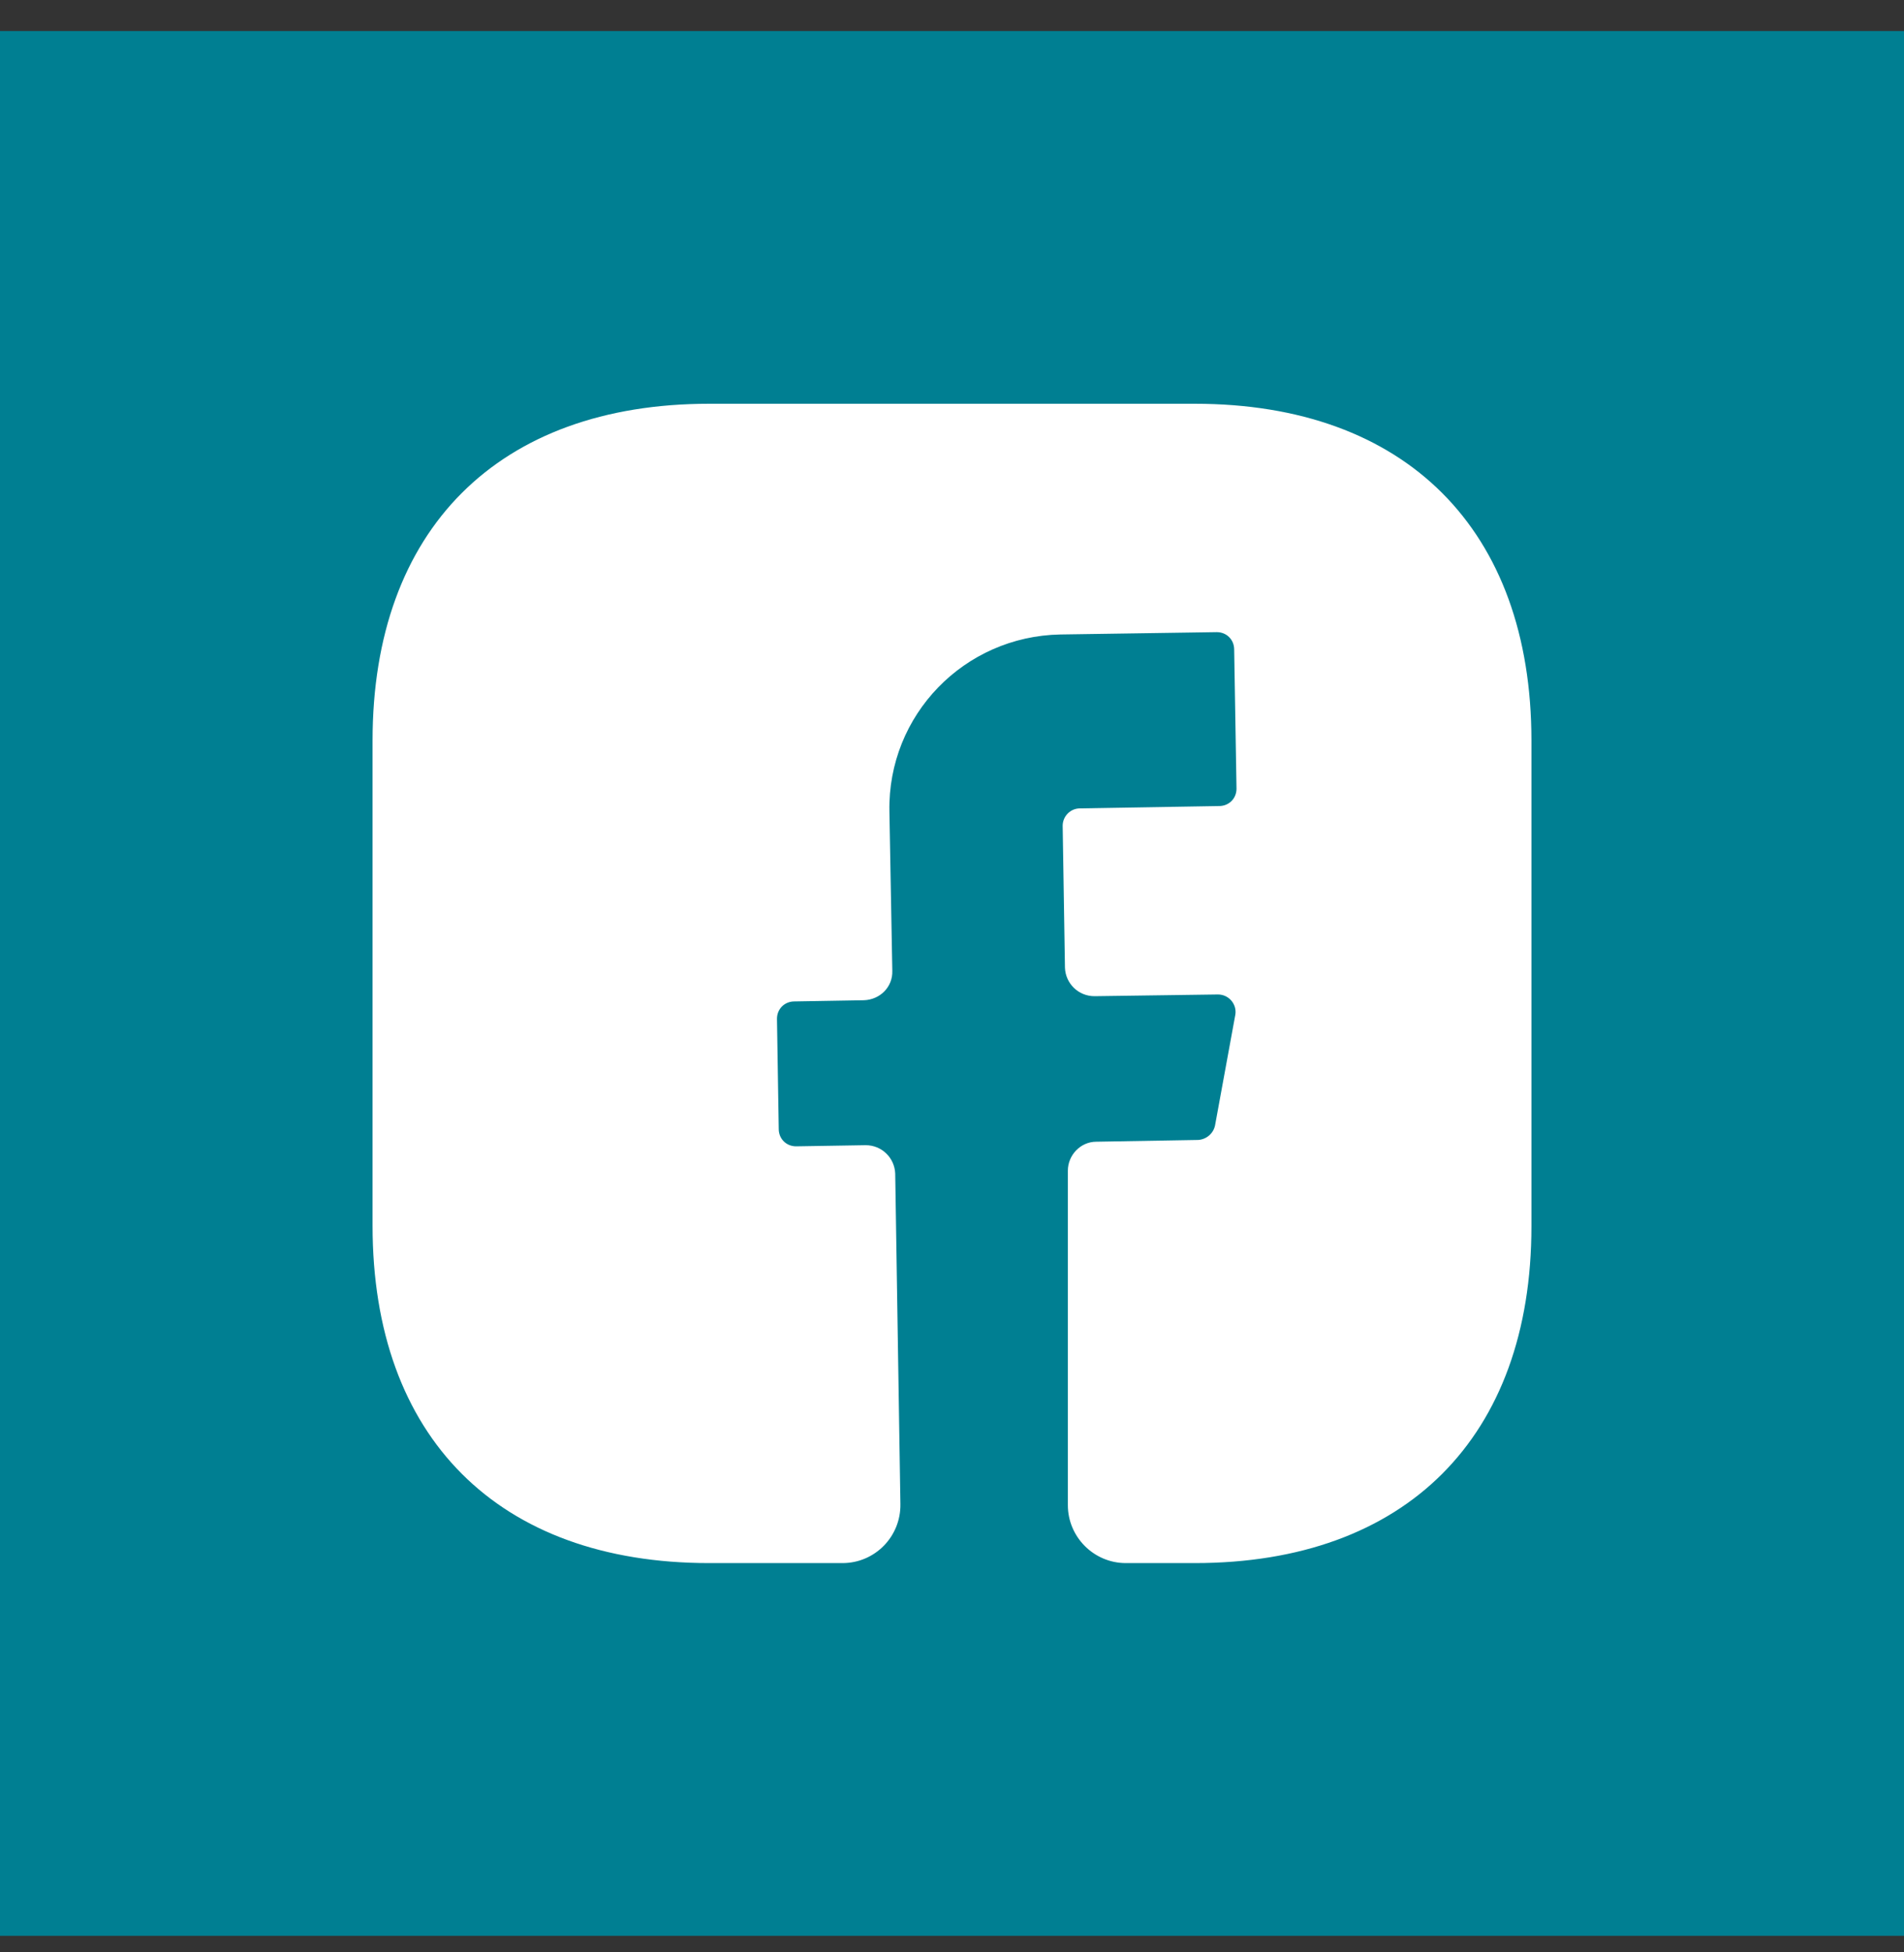
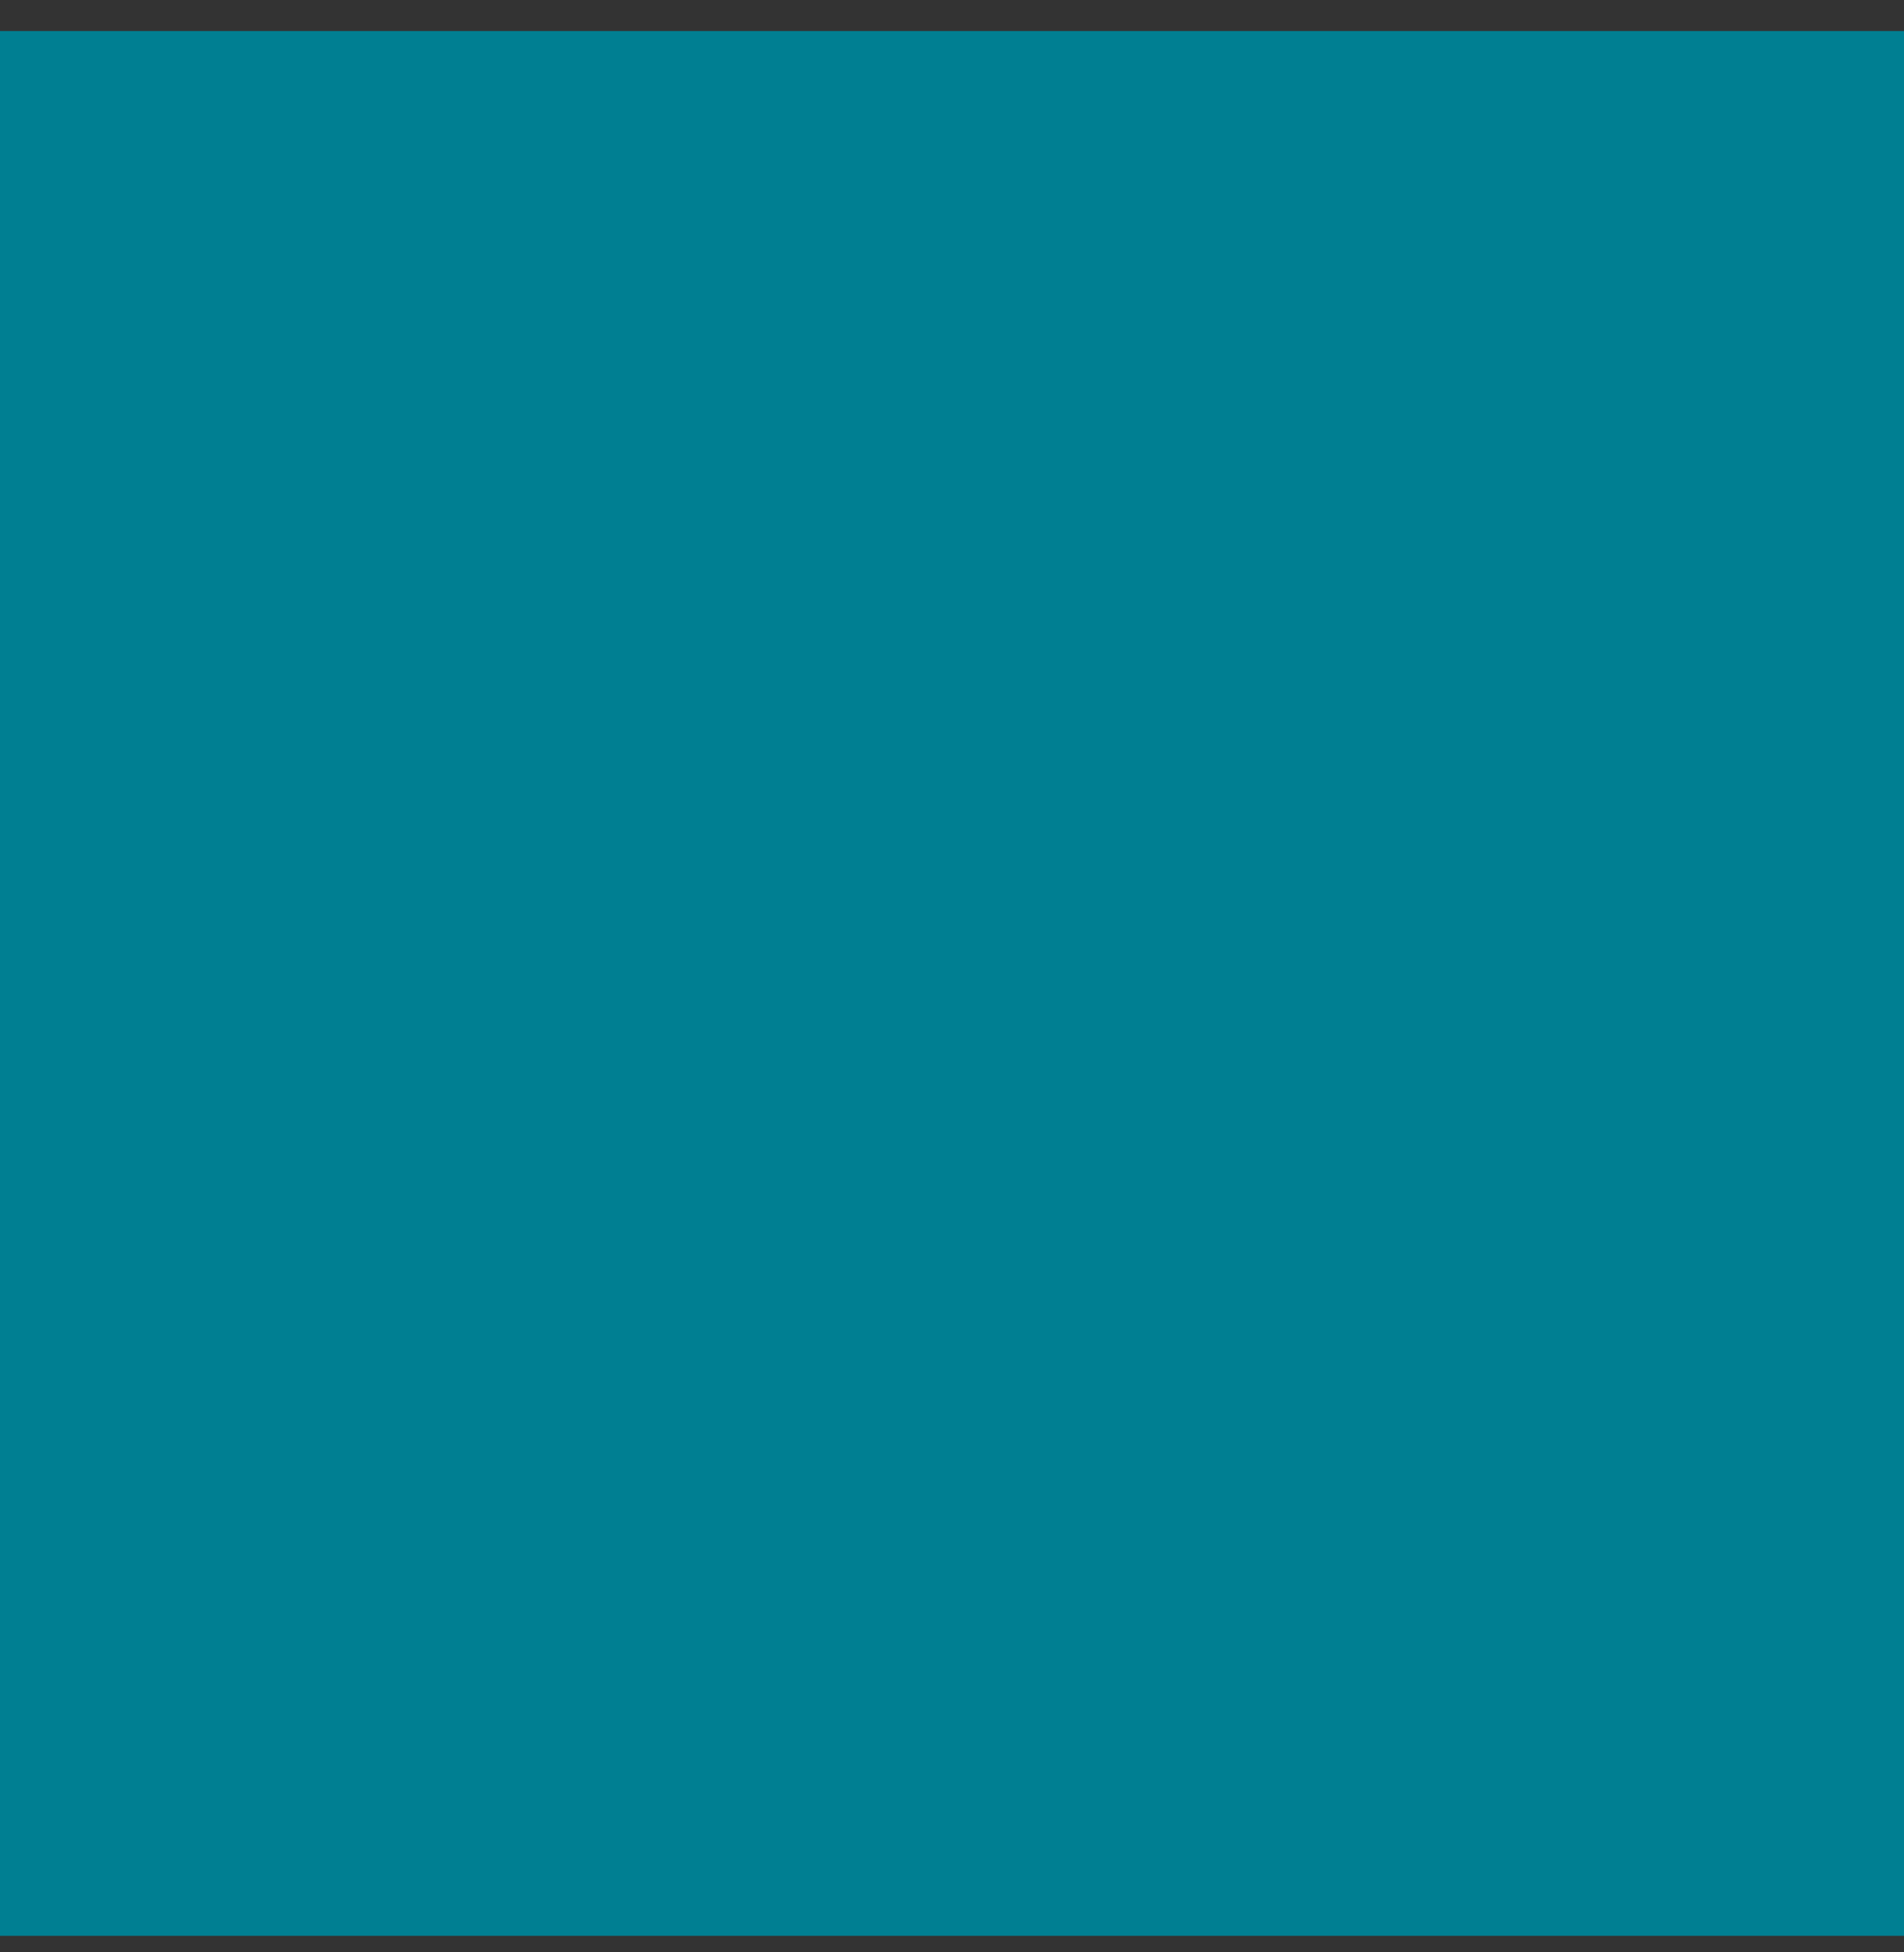
<svg xmlns="http://www.w3.org/2000/svg" width="40" height="41" viewBox="0 0 40 41" fill="none">
  <rect x="0" y="0" width="40" height="41" fill="#333333" stroke="none" />
  <rect width="40" height="40" transform="translate(-0 0.652)" fill="#007F92" />
-   <path d="M32.173 25.753C32.173 30.184 29.531 32.825 25.1 32.825H23.652C22.982 32.825 22.434 32.278 22.434 31.608V24.584C22.434 24.256 22.702 23.976 23.031 23.976L25.173 23.939C25.344 23.927 25.49 23.805 25.526 23.635L25.952 21.31C25.989 21.091 25.818 20.884 25.587 20.884L22.994 20.92C22.653 20.92 22.386 20.652 22.373 20.324L22.325 17.341C22.325 17.146 22.483 16.976 22.69 16.976L25.611 16.927C25.818 16.927 25.977 16.769 25.977 16.562L25.928 13.641C25.928 13.434 25.77 13.275 25.563 13.275L22.276 13.324C20.255 13.361 18.648 15.016 18.685 17.037L18.746 20.384C18.758 20.725 18.49 20.993 18.149 21.005L16.689 21.03C16.482 21.03 16.323 21.188 16.323 21.395L16.36 23.708C16.36 23.915 16.518 24.073 16.725 24.073L18.186 24.049C18.527 24.049 18.794 24.316 18.807 24.645L18.916 31.584C18.928 32.266 18.381 32.825 17.699 32.825H14.899C10.468 32.825 7.827 30.184 7.827 25.741V15.552C7.827 11.121 10.468 8.479 14.899 8.479H25.1C29.531 8.479 32.173 11.121 32.173 15.552V25.753Z" fill="white" />
</svg>